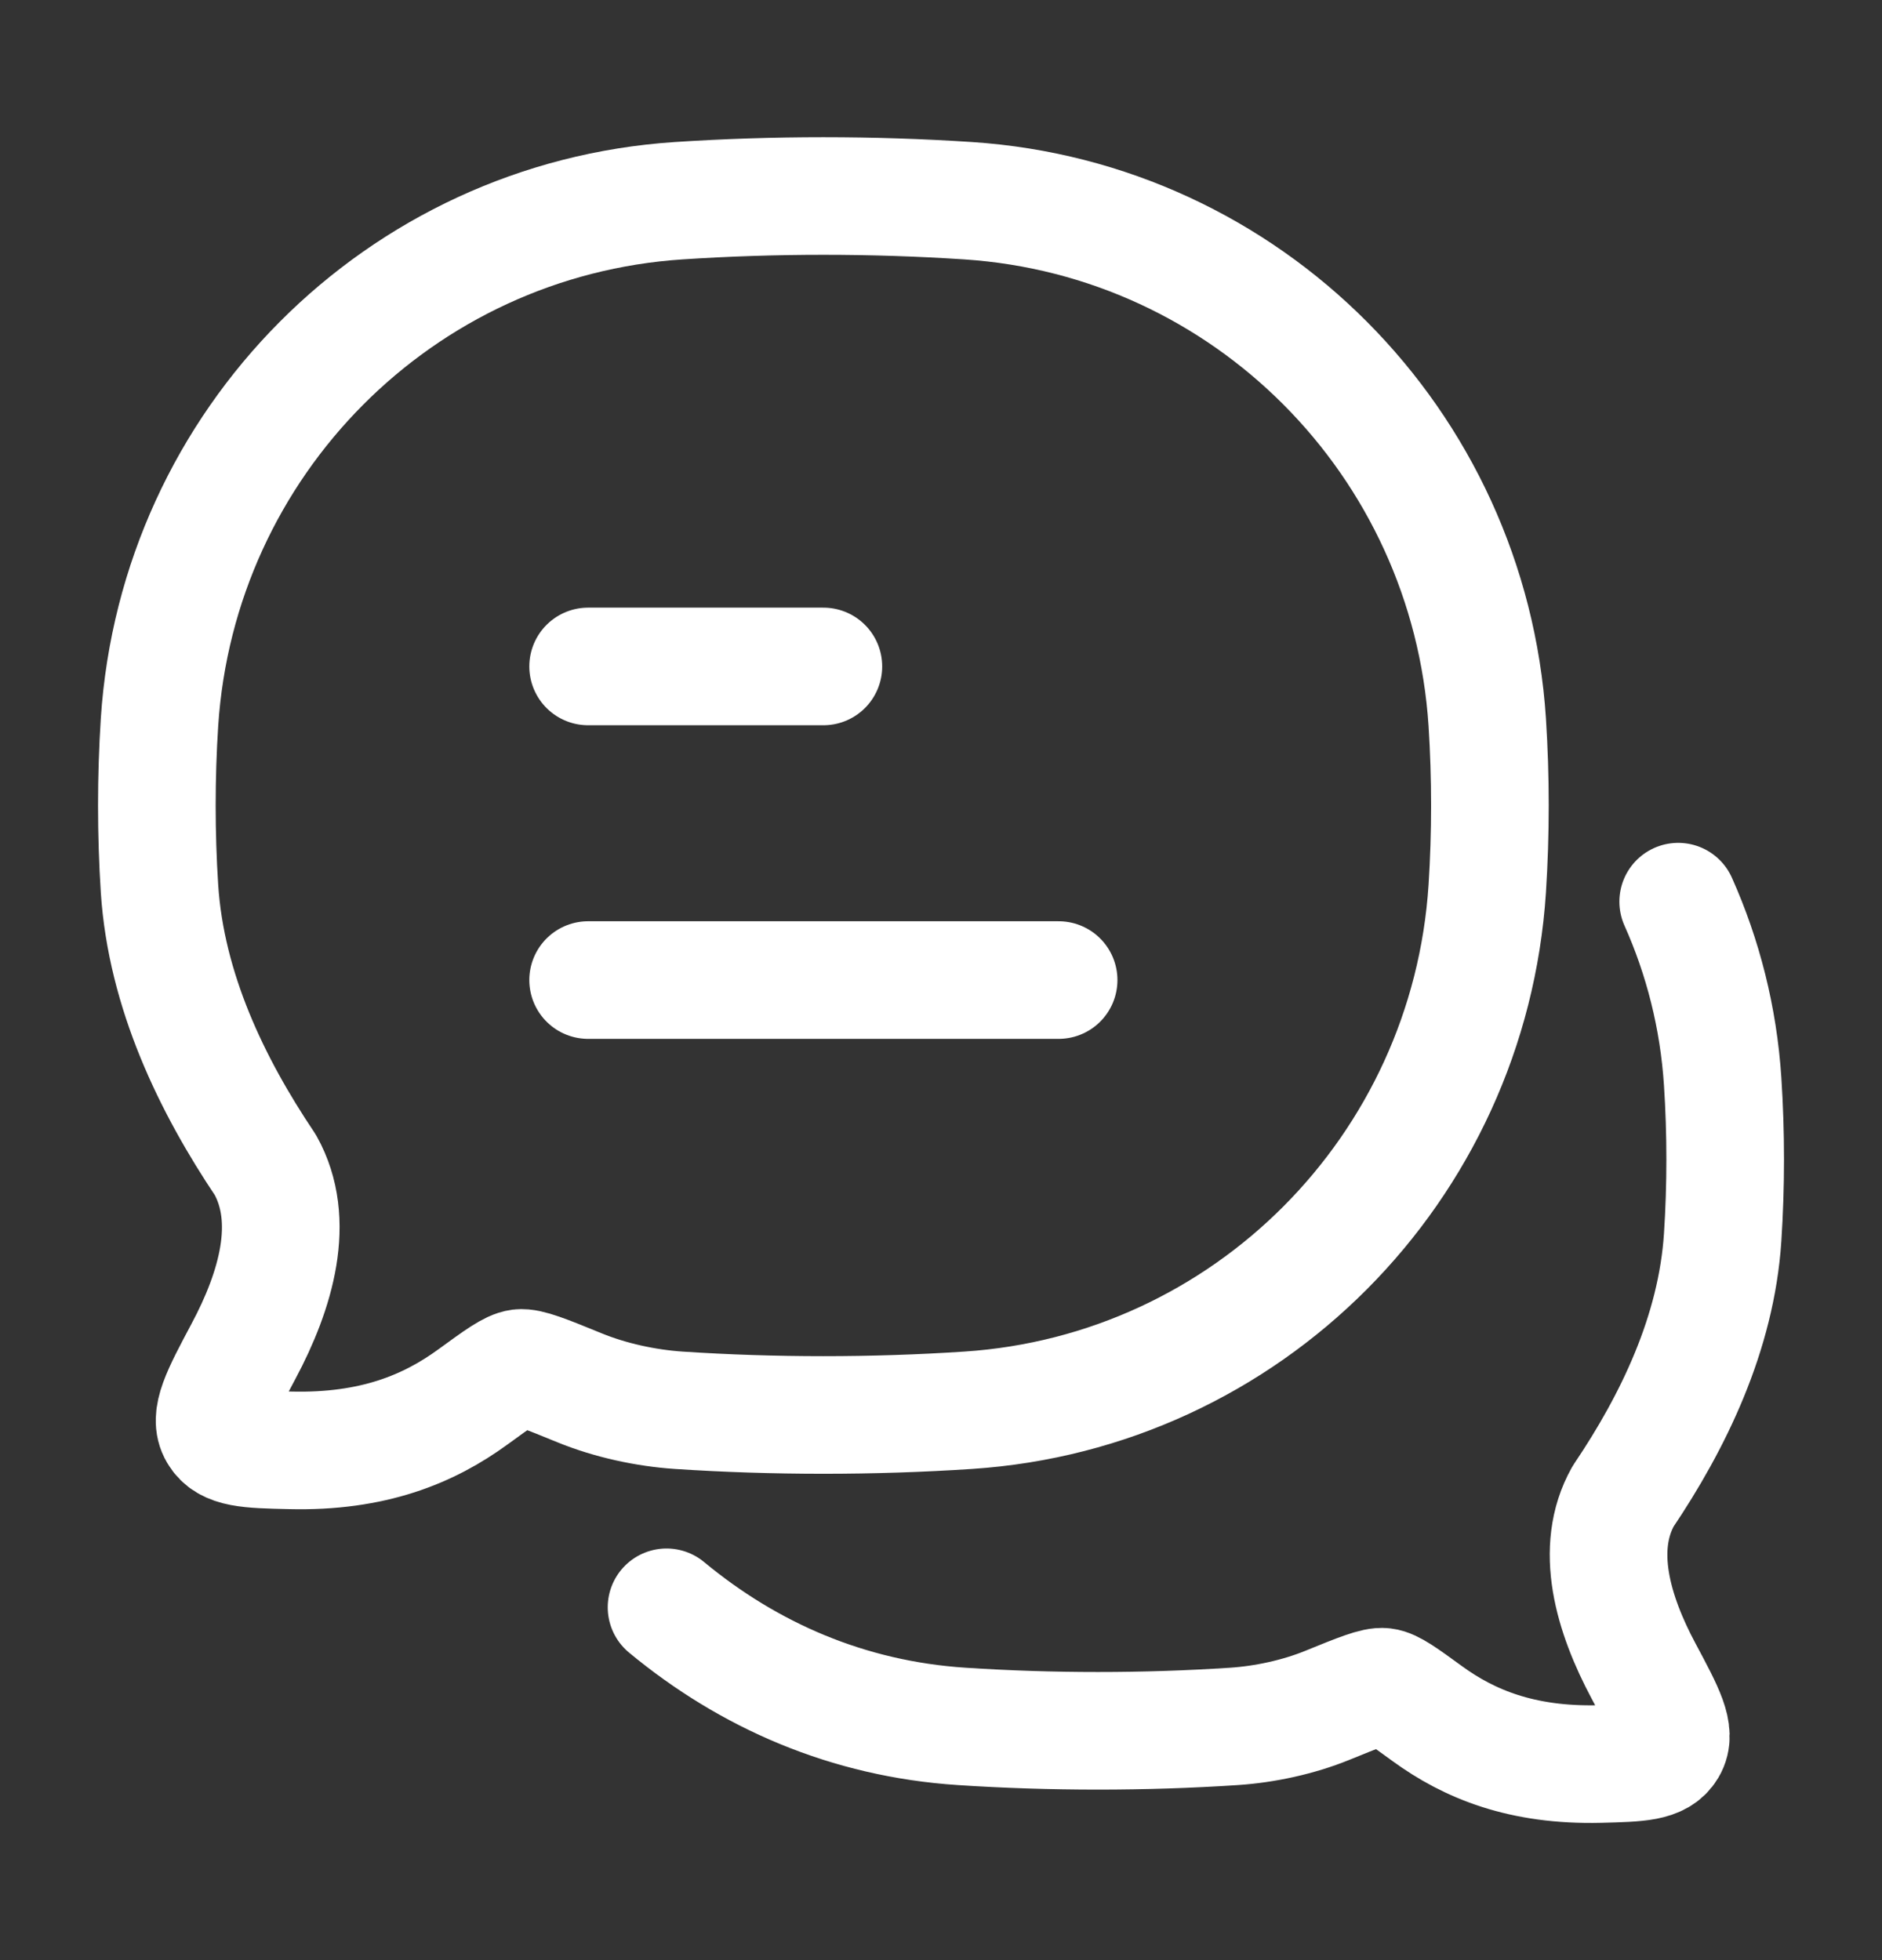
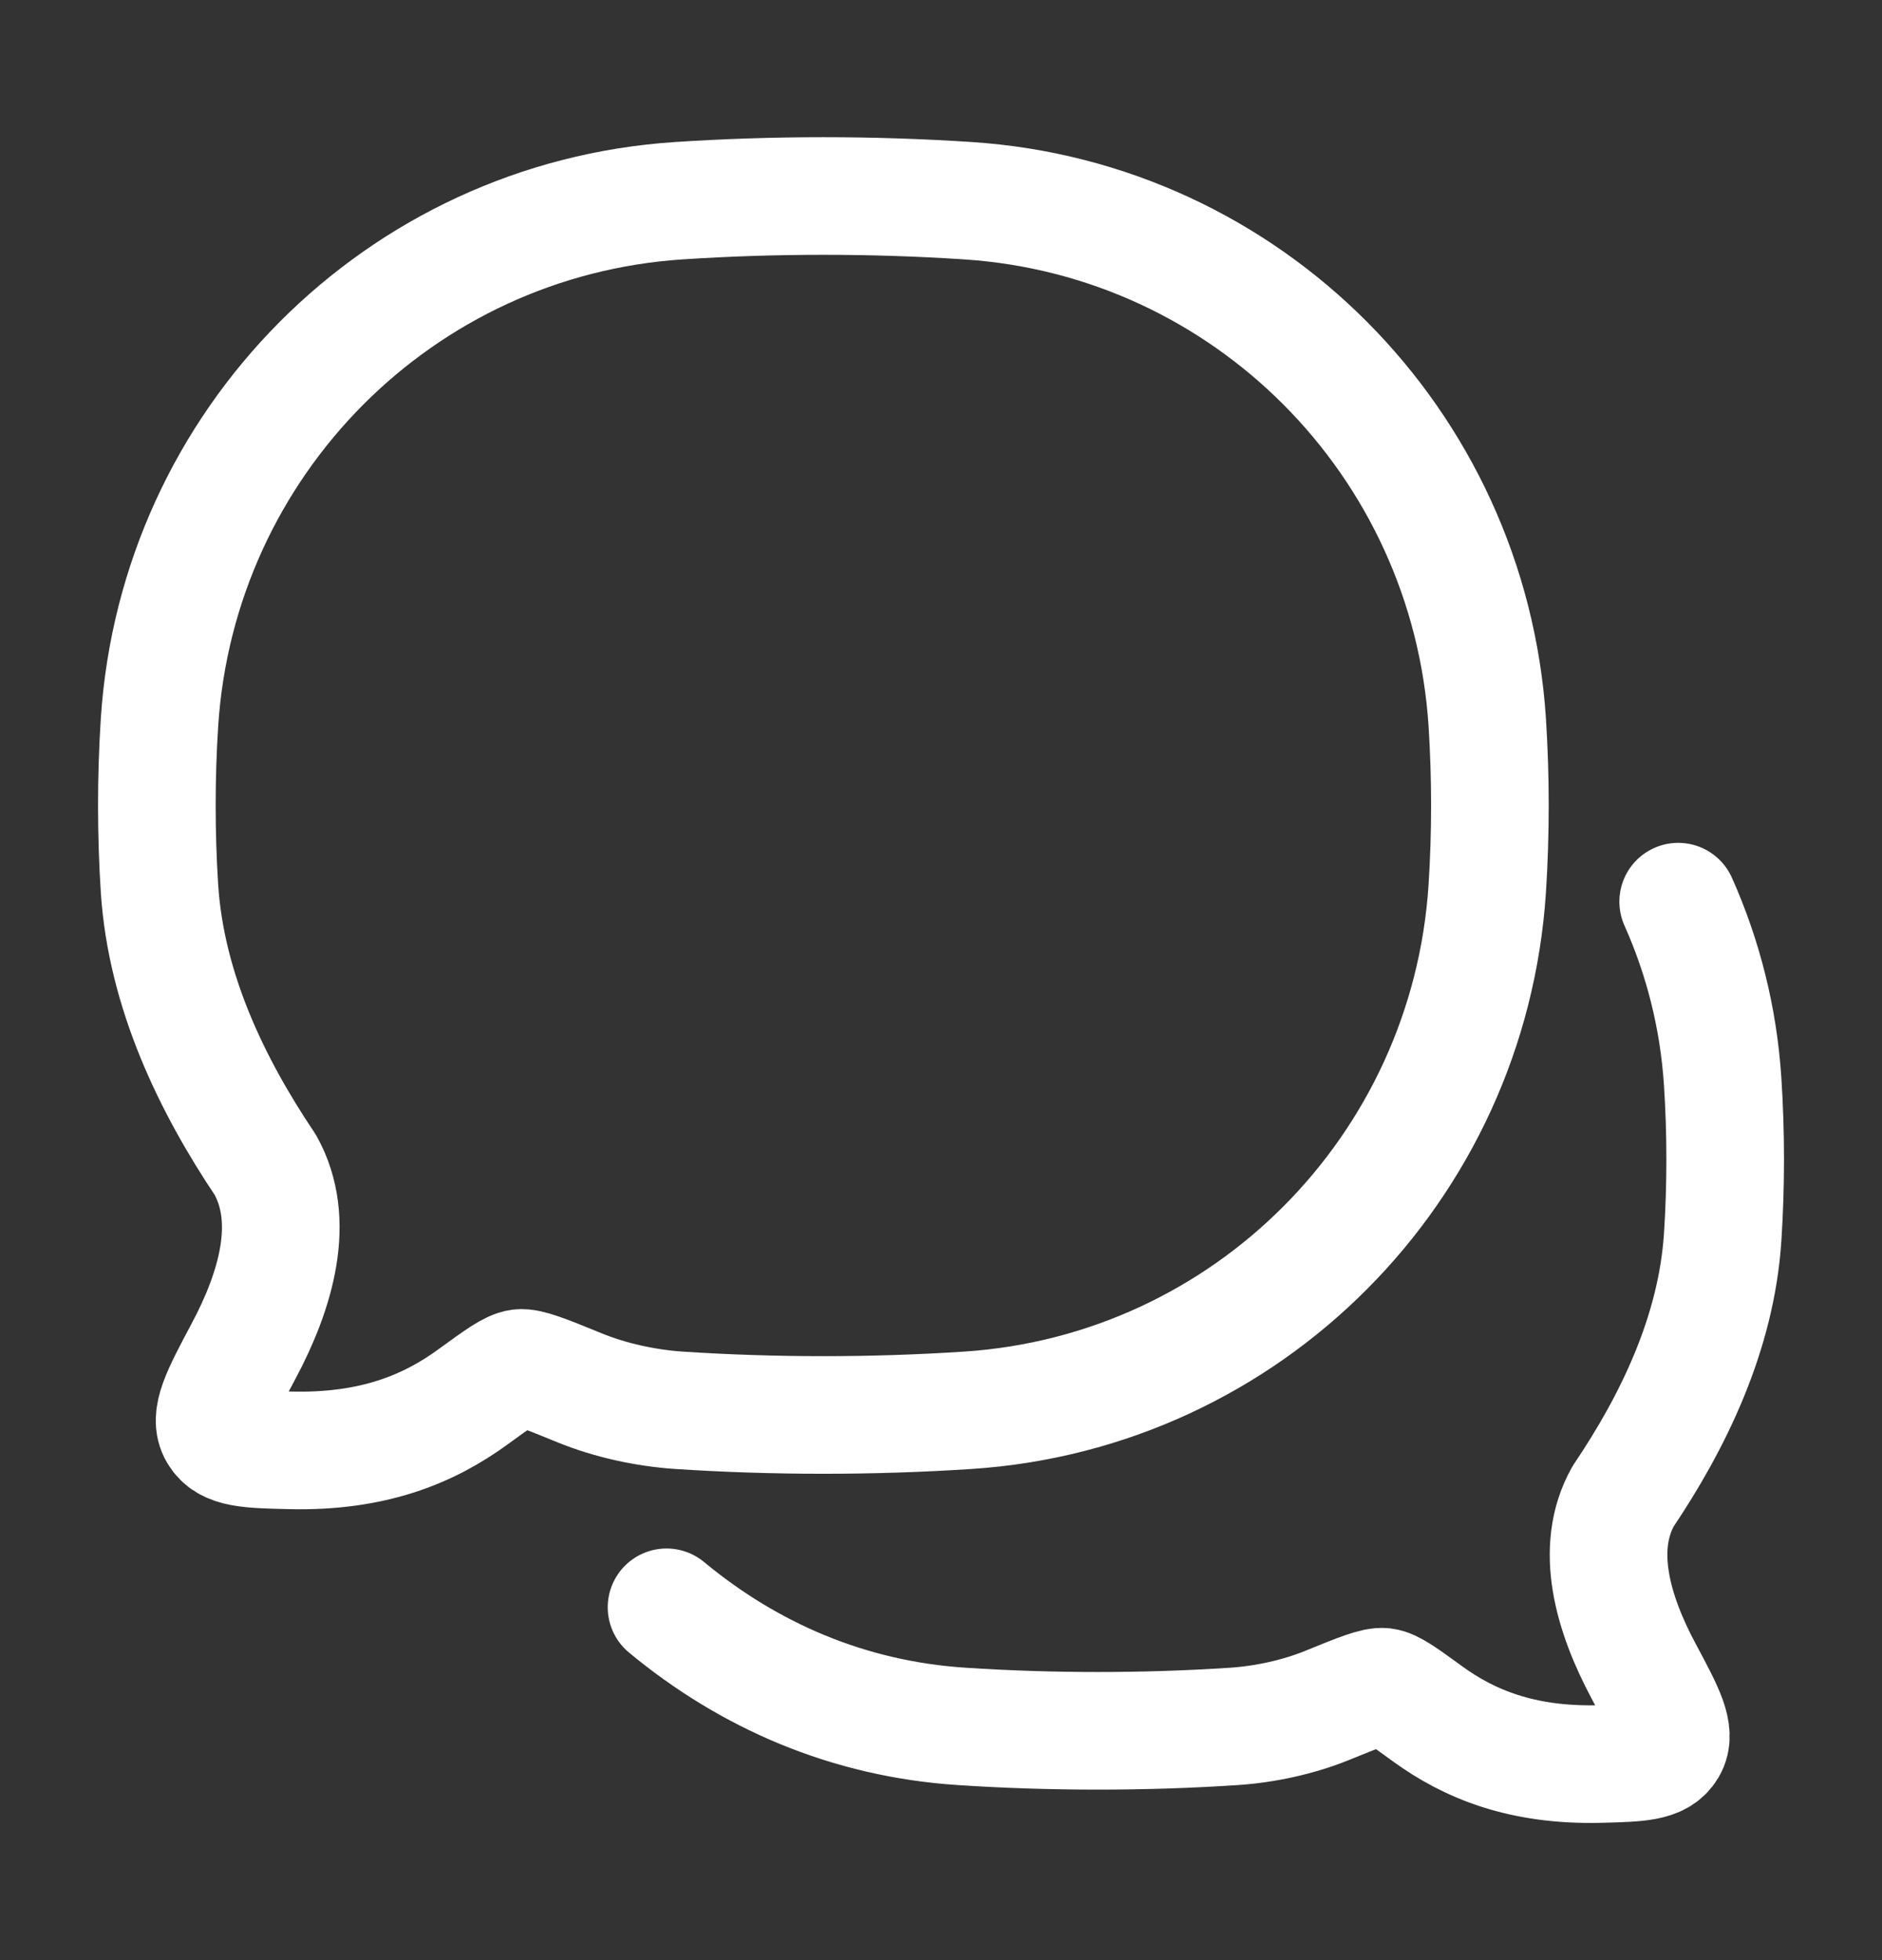
<svg xmlns="http://www.w3.org/2000/svg" width="24" height="25" viewBox="0 0 24 25" fill="none">
  <rect x="0" y="0" width="24" height="25" fill="#333333" stroke="none" />
-   <path d="M7.5 12.5H13.5M7.5 8.5H10.5" stroke="#ffffff" stroke-width="1.5" stroke-linecap="round" stroke-linejoin="round" />
  <path d="M8.5 20.5C9.55 21.37 10.815 21.924 12.264 22.019C13.405 22.094 14.597 22.094 15.736 22.019C16.129 21.993 16.556 21.901 16.925 21.751C17.334 21.584 17.54 21.501 17.644 21.514C17.748 21.526 17.899 21.636 18.201 21.856C18.734 22.244 19.405 22.523 20.401 22.499C20.904 22.486 21.155 22.48 21.268 22.291C21.381 22.101 21.241 21.839 20.96 21.314C20.571 20.586 20.324 19.753 20.698 19.085C21.341 18.131 21.888 17.002 21.968 15.782C22.011 15.127 22.011 14.448 21.968 13.793C21.915 12.98 21.717 12.207 21.401 11.5" stroke="#ffffff" stroke-width="1.5" stroke-linecap="round" stroke-linejoin="round" />
  <path d="M12.345 17.987C15.901 17.753 18.733 14.907 18.966 11.334C19.011 10.635 19.011 9.911 18.966 9.212C18.733 5.64 15.901 2.794 12.345 2.56C11.132 2.48 9.866 2.48 8.655 2.56C5.099 2.794 2.267 5.64 2.034 9.212C1.989 9.911 1.989 10.635 2.034 11.334C2.119 12.636 2.7 13.84 3.384 14.858C3.781 15.57 3.519 16.459 3.105 17.235C2.807 17.795 2.658 18.075 2.778 18.277C2.897 18.479 3.165 18.486 3.7 18.498C4.757 18.524 5.47 18.227 6.036 17.813C6.357 17.579 6.518 17.462 6.629 17.448C6.739 17.435 6.957 17.523 7.392 17.701C7.784 17.861 8.238 17.959 8.655 17.987C9.866 18.067 11.132 18.067 12.345 17.987Z" stroke="#ffffff" stroke-width="1.5" stroke-linejoin="round" />
</svg>